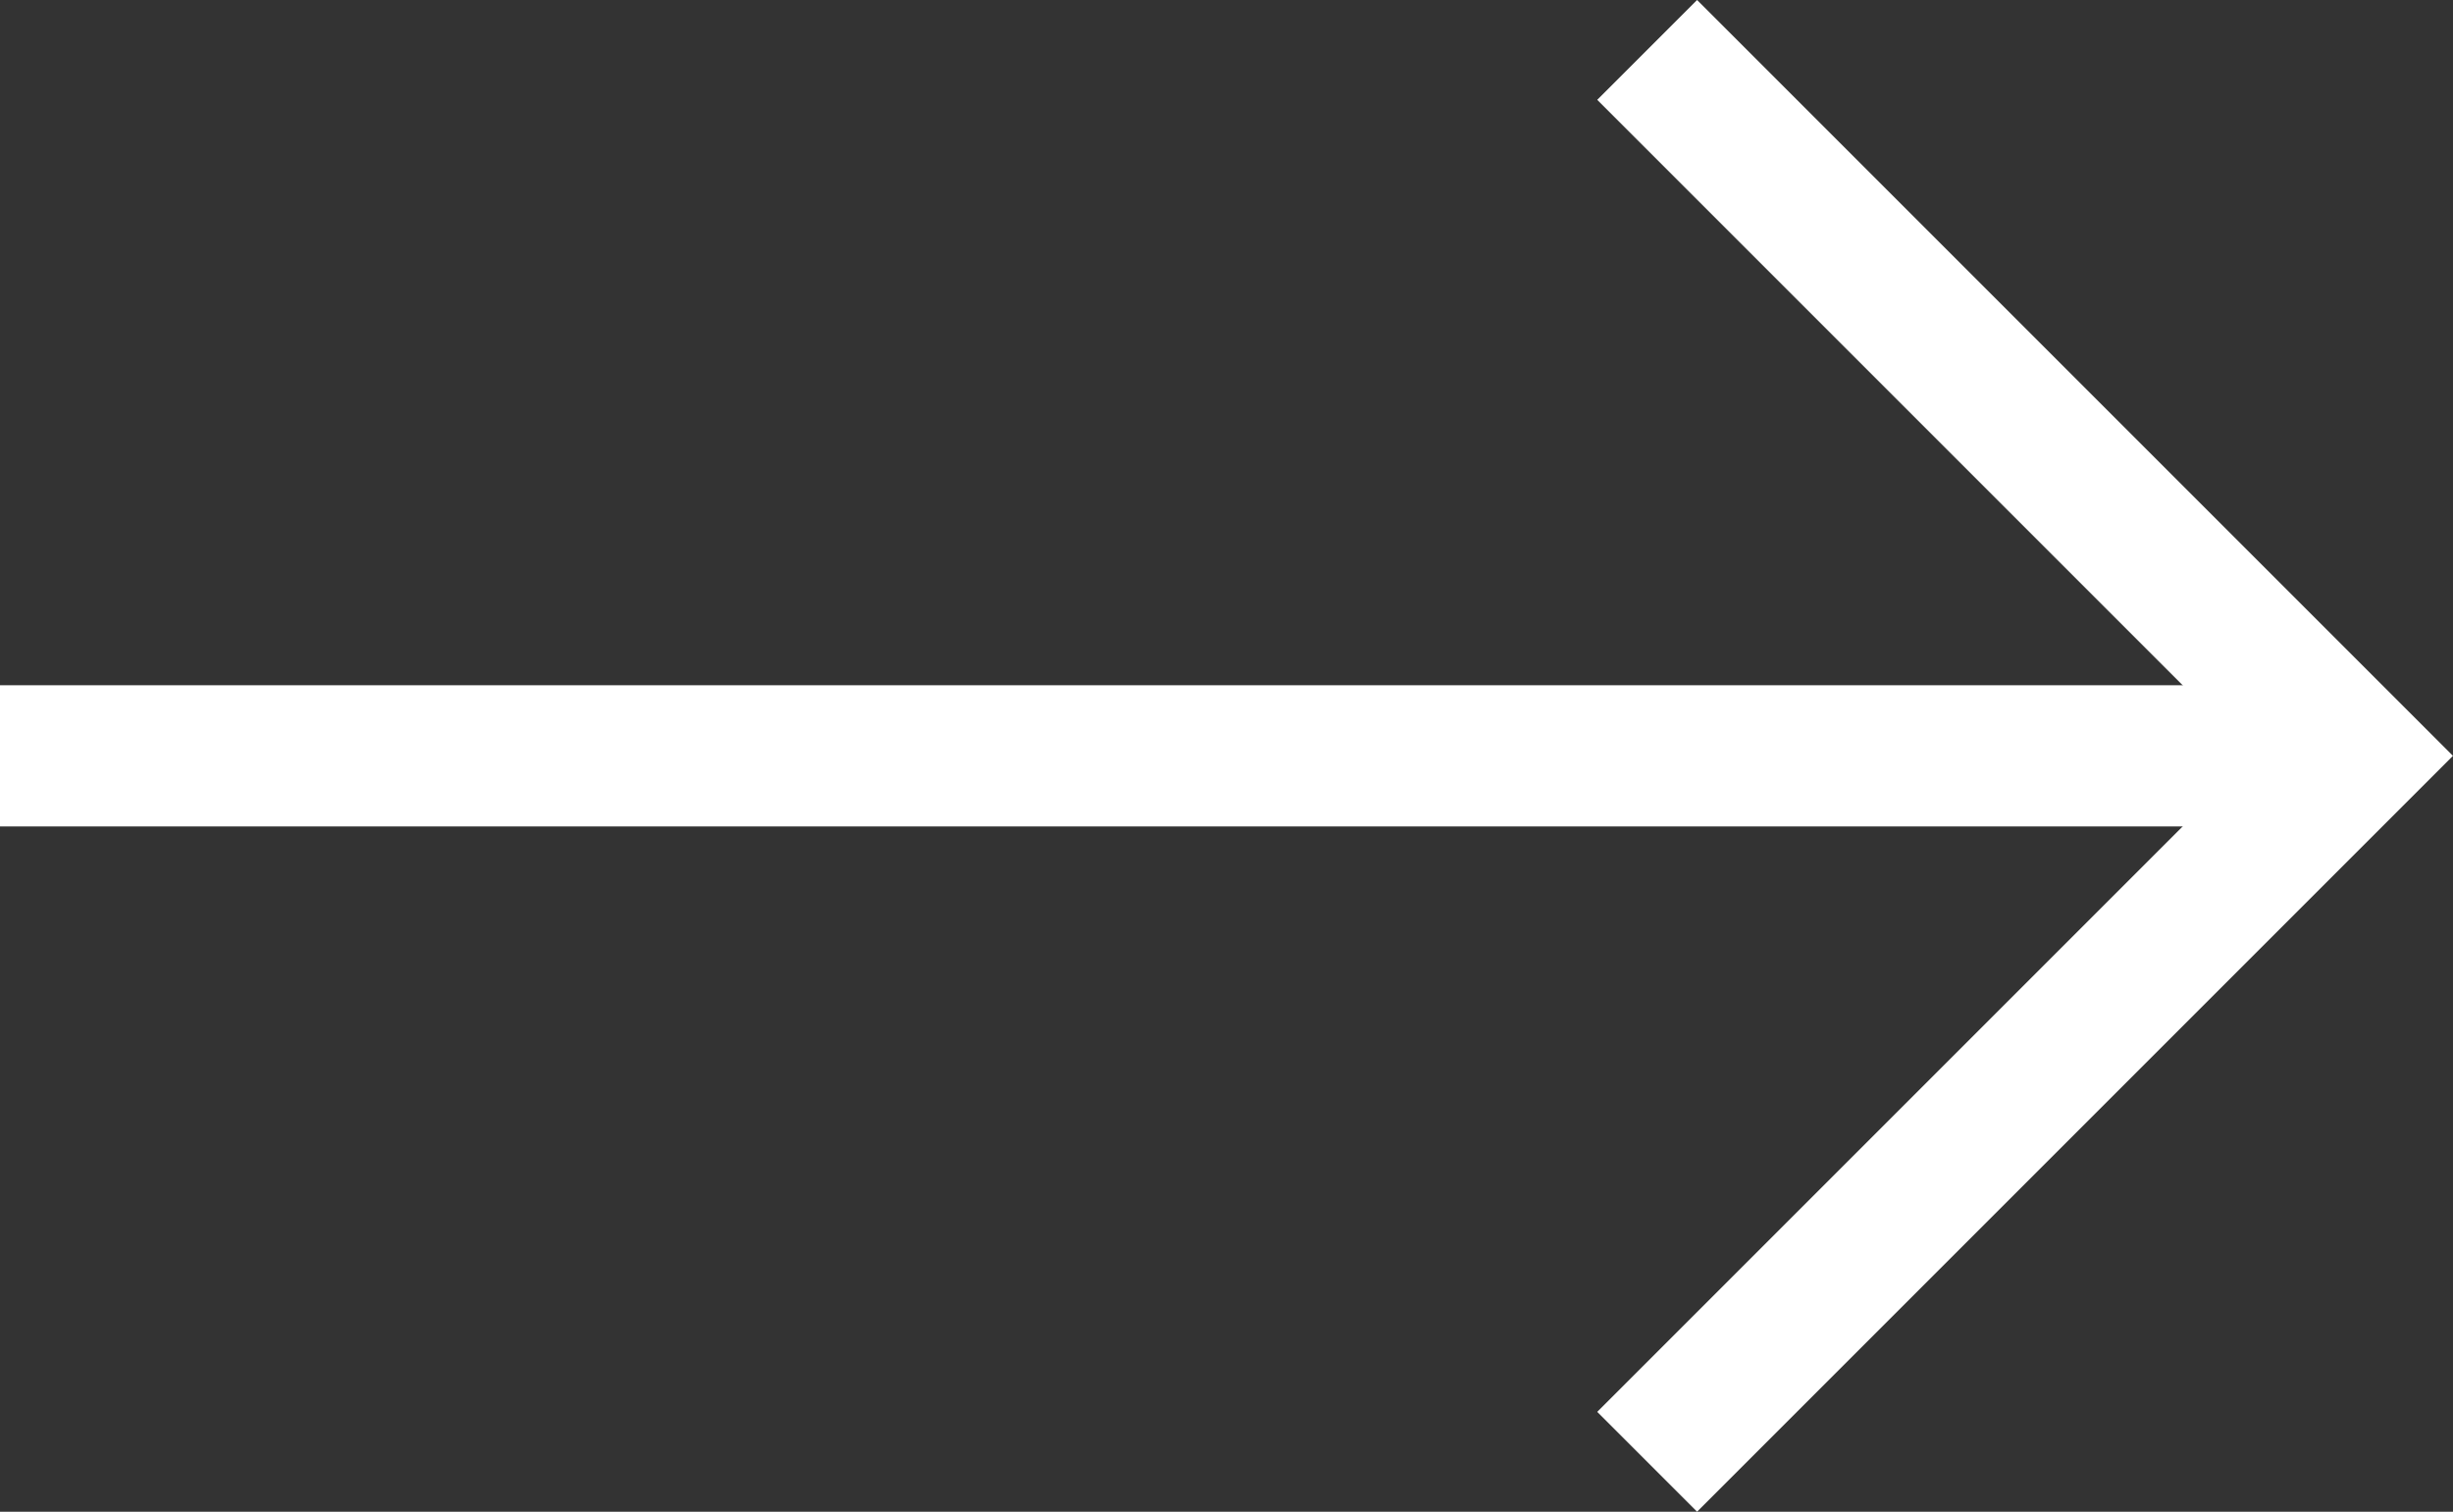
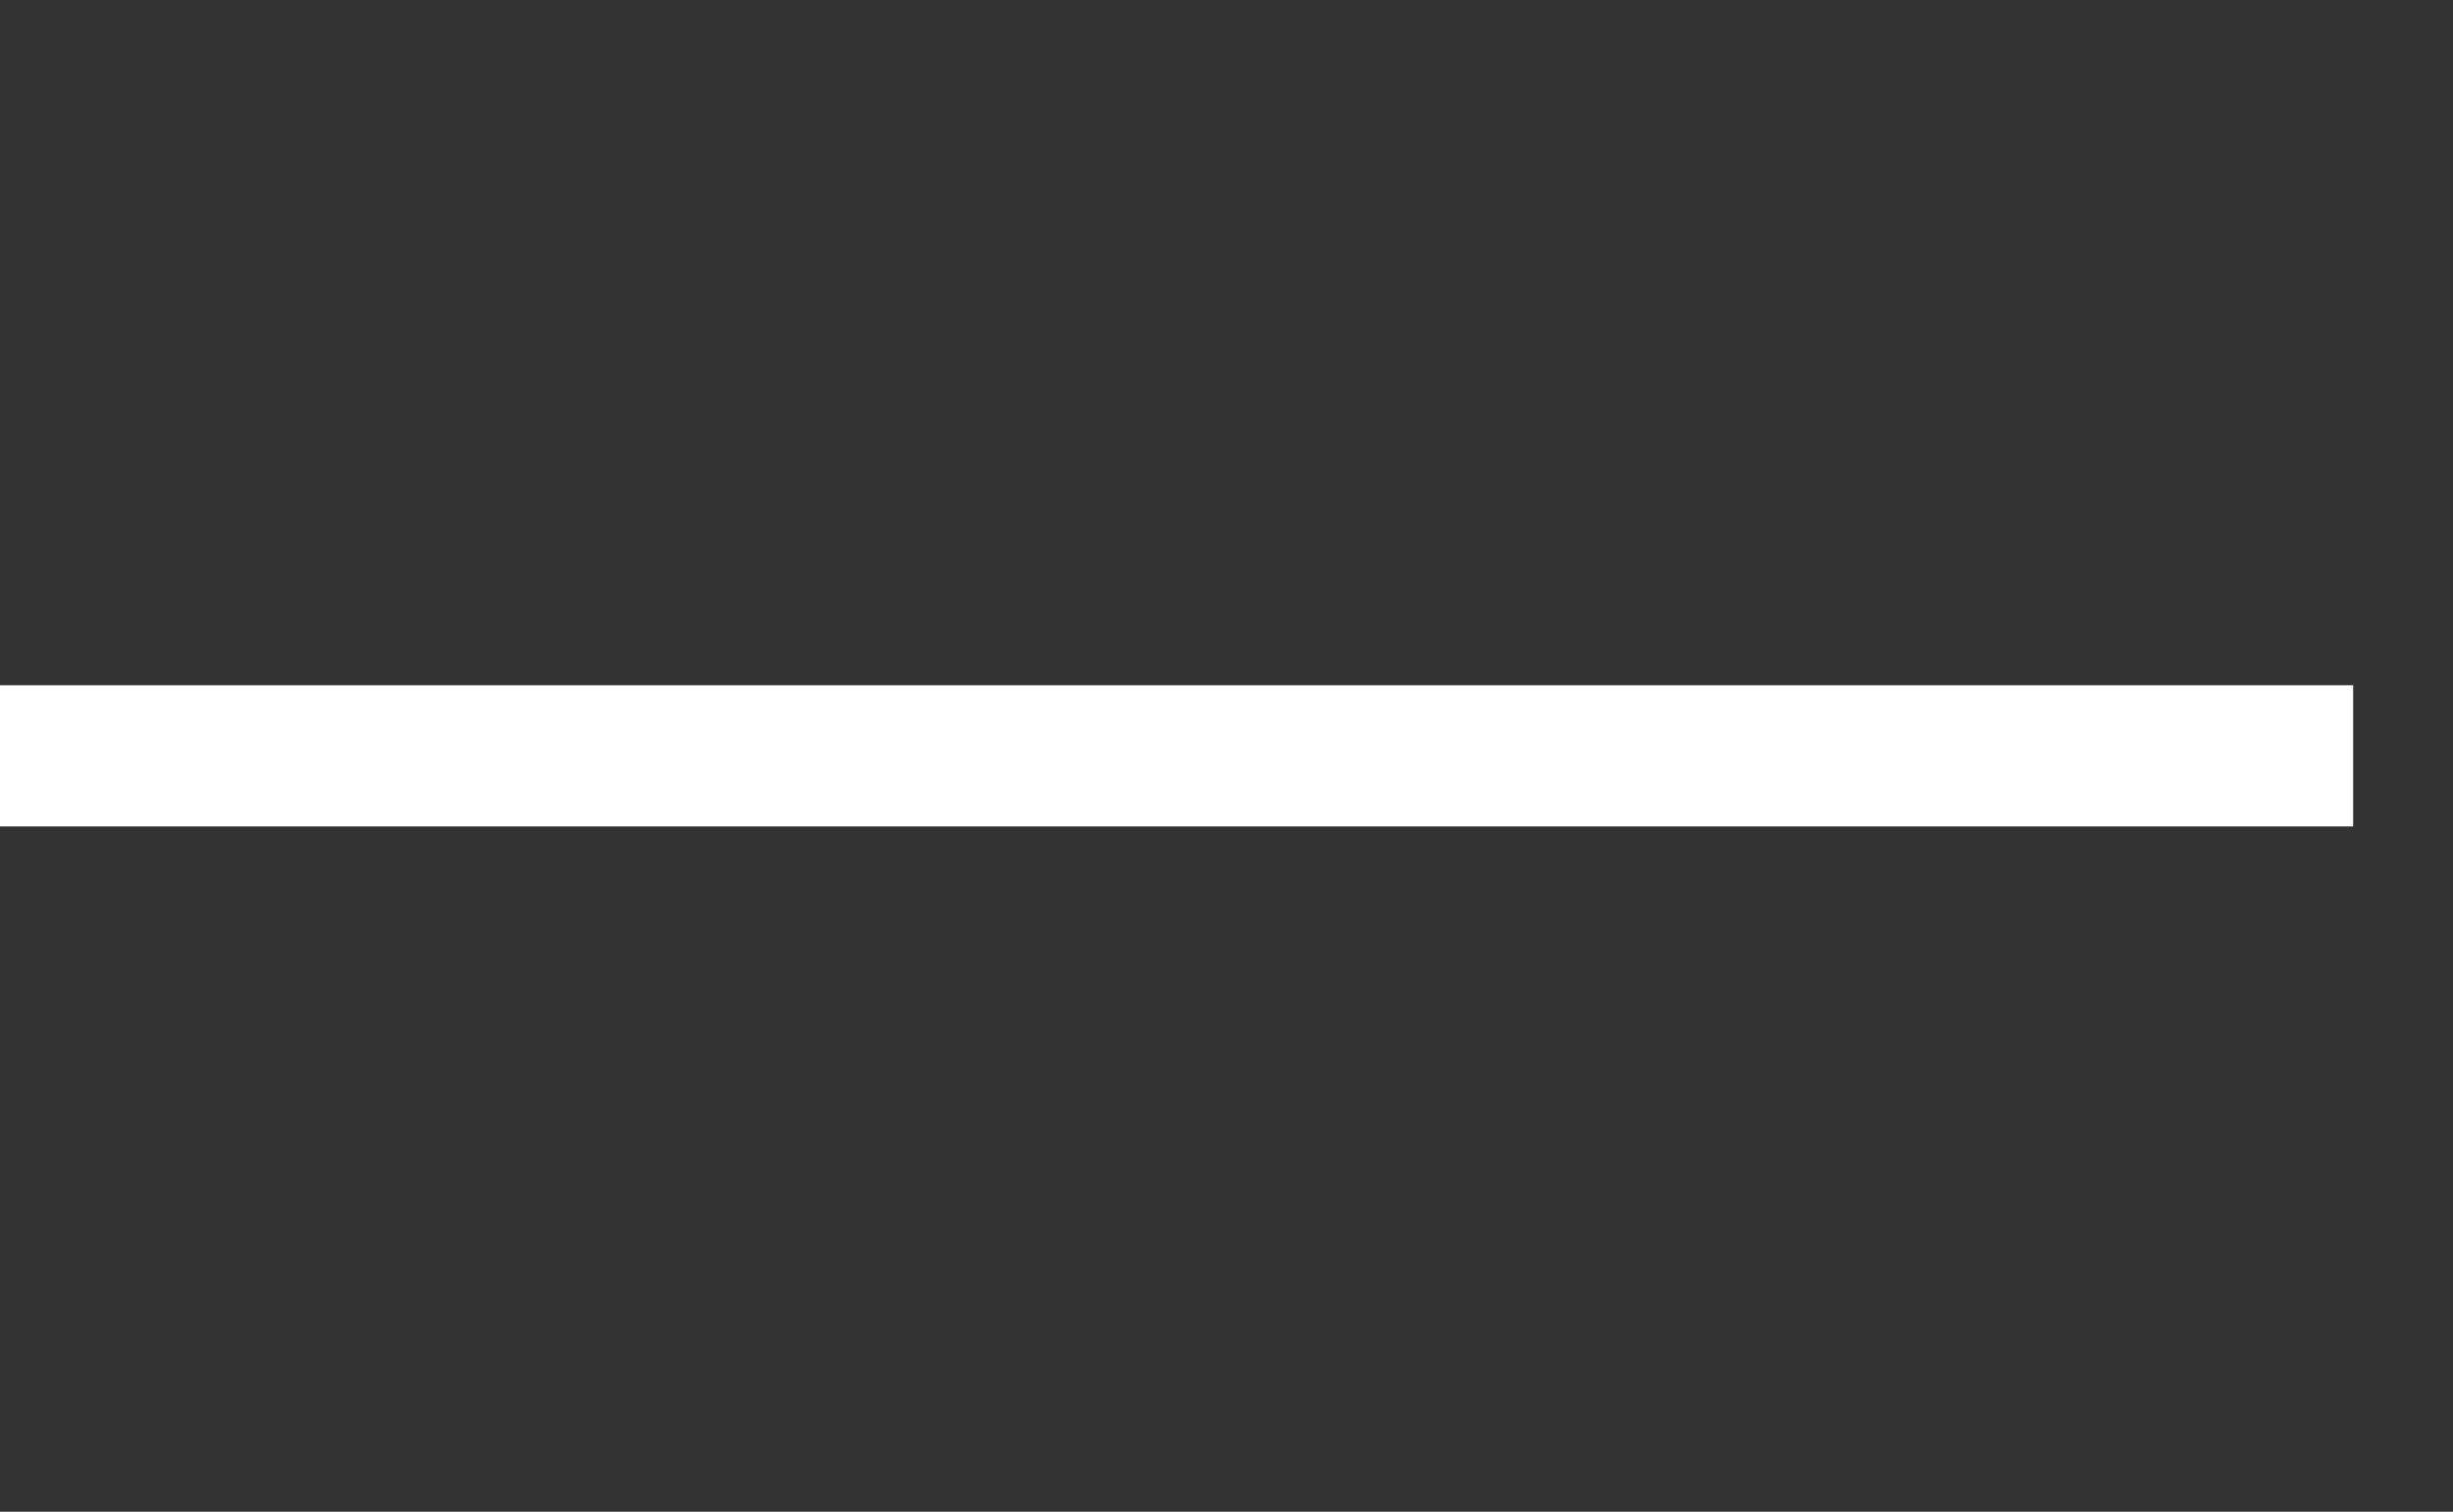
<svg xmlns="http://www.w3.org/2000/svg" width="104.243" height="64.243" viewBox="0 0 104.243 64.243">
  <rect x="0" y="0" width="104.243" height="64.243" fill="#333333" stroke="none" />
  <g id="Сгруппировать_60" data-name="Сгруппировать 60" transform="translate(16.765 2.121)">
    <line id="Линия_1" data-name="Линия 1" x2="100" transform="translate(-16.765 30)" fill="none" stroke="#fff" stroke-width="6" />
-     <path id="Контур_37" data-name="Контур 37" d="M525.8,861.778l30,30-30,30" transform="translate(-472.567 -861.778)" fill="none" stroke="#fff" stroke-width="6" />
  </g>
</svg>